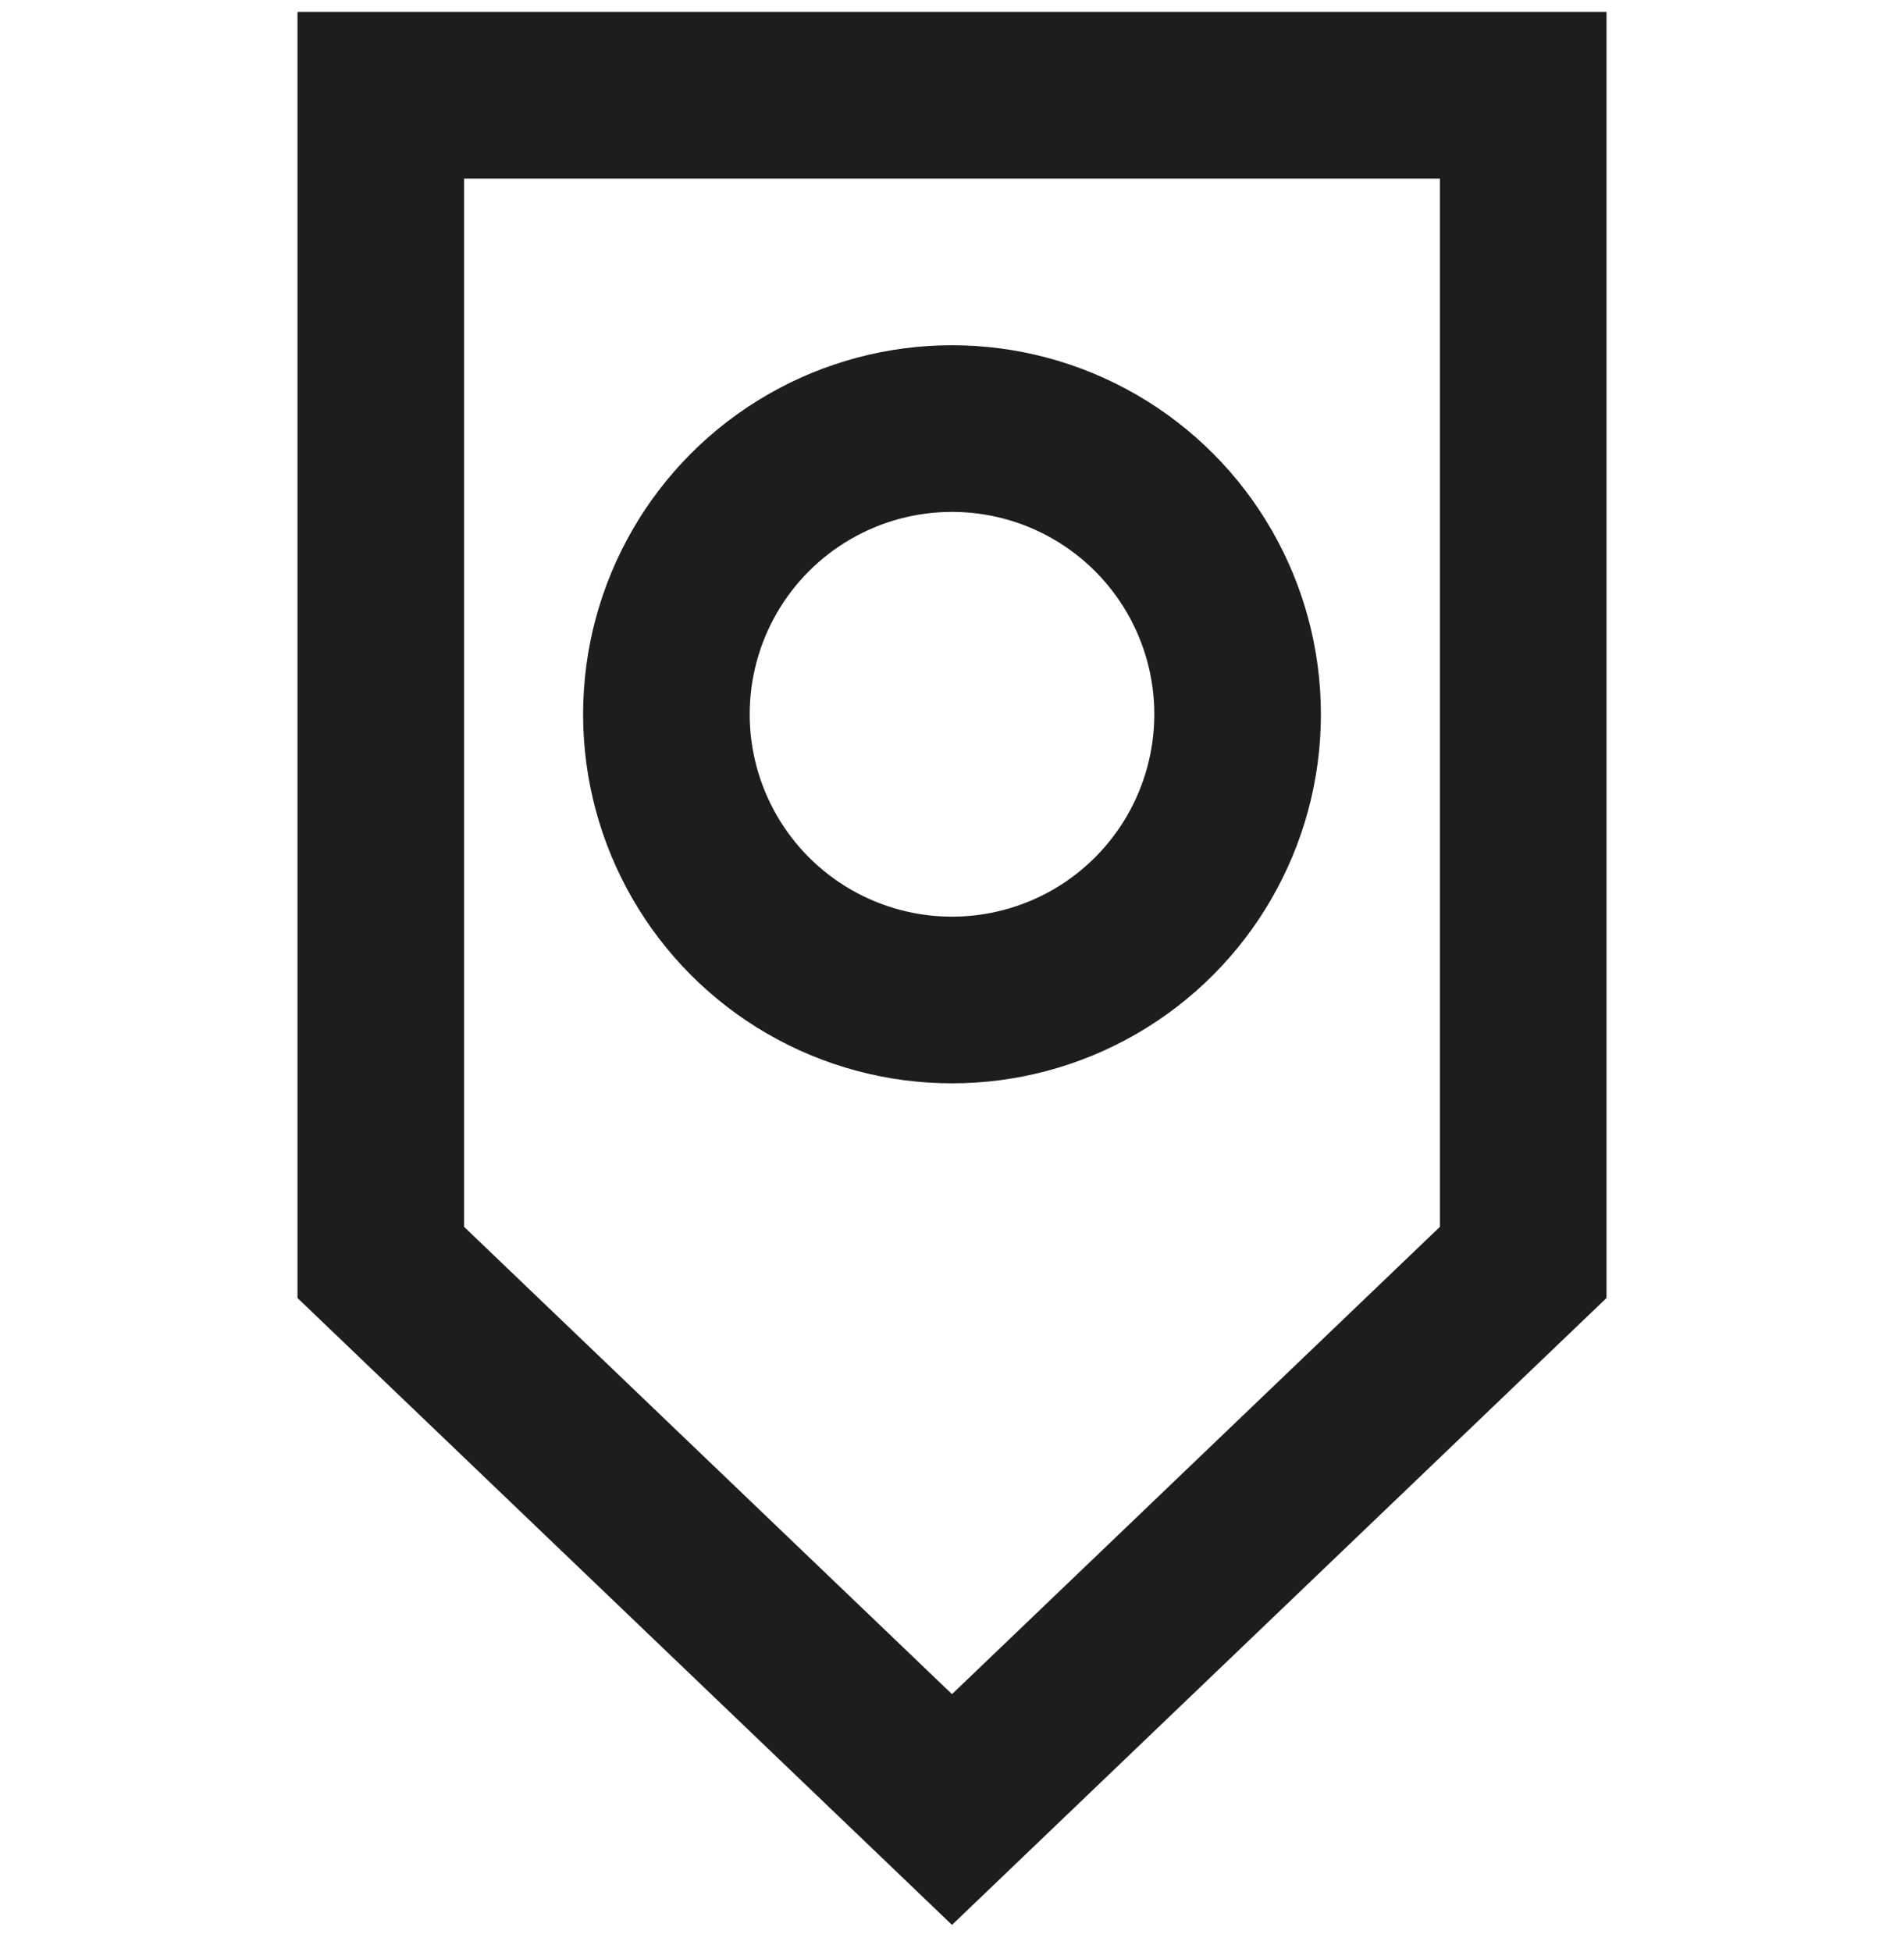
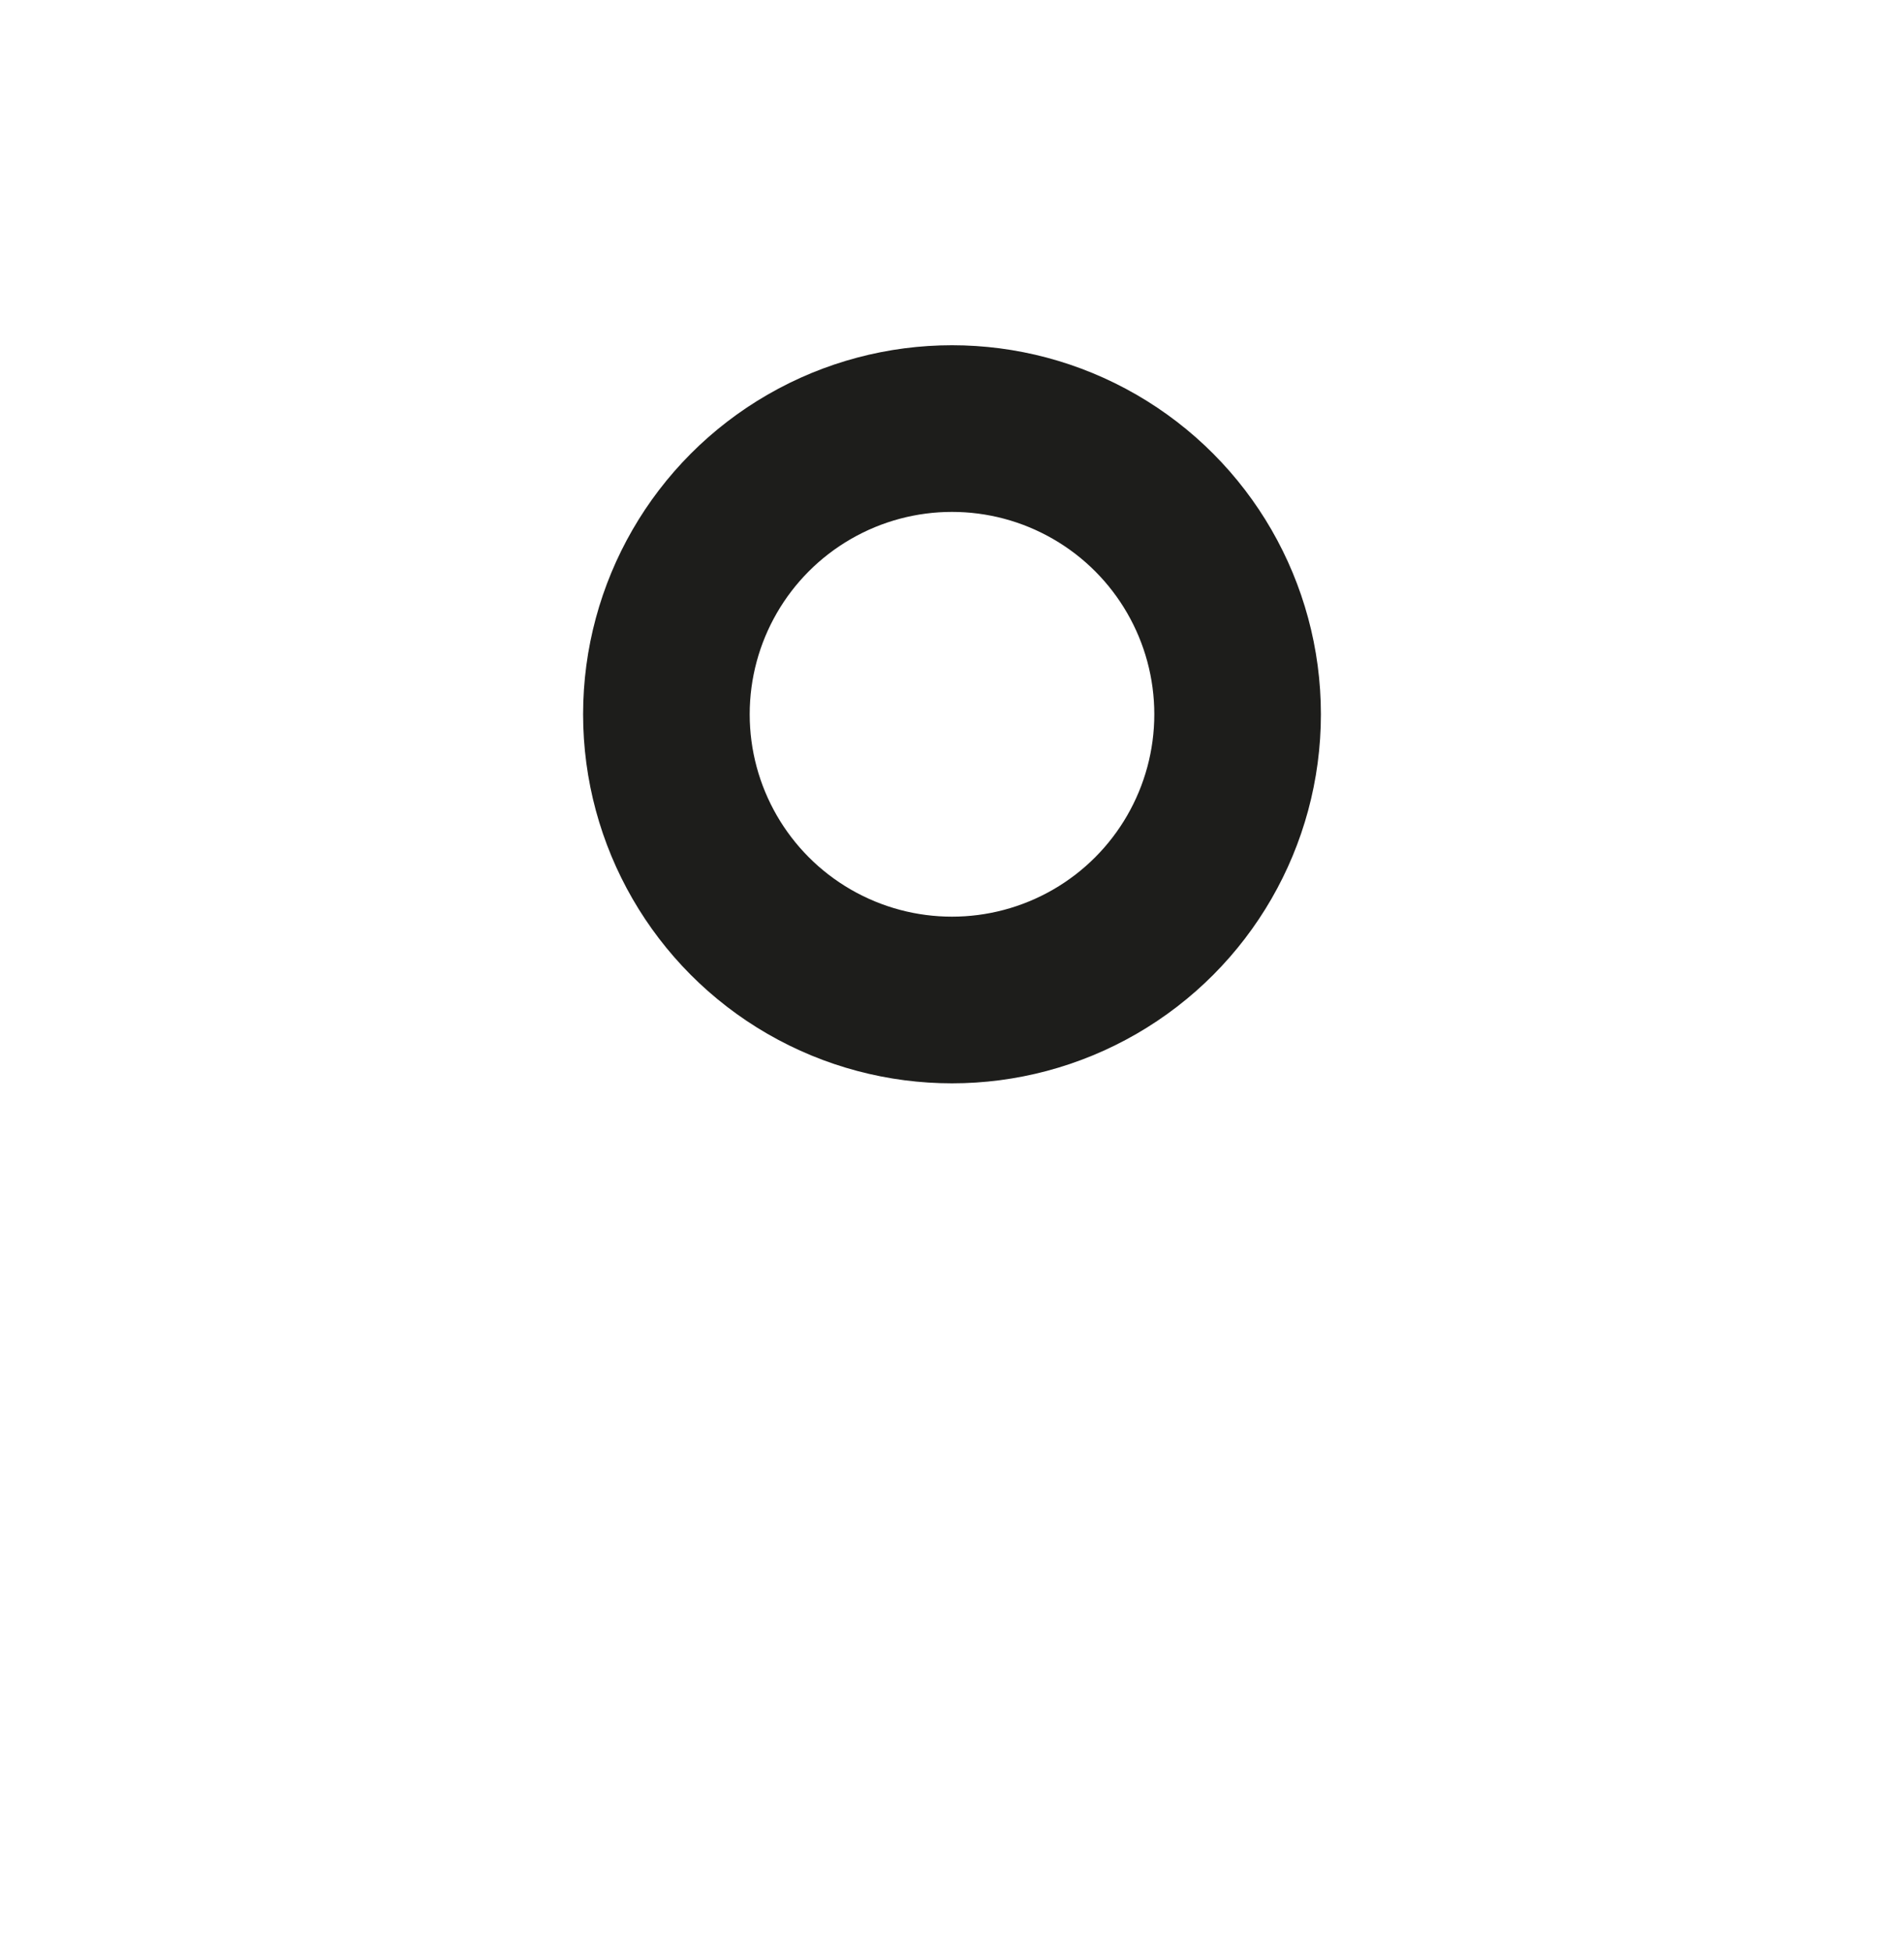
<svg xmlns="http://www.w3.org/2000/svg" width="40" height="41" viewBox="0 0 40 41" fill="none">
-   <path d="M8 2H32V26.511L20 38L8 26.511V2Z" stroke="#1D1D1B" stroke-width="3.5" />
  <circle cx="20" cy="15" r="6" stroke="#1D1D1B" stroke-width="3.5" />
</svg>